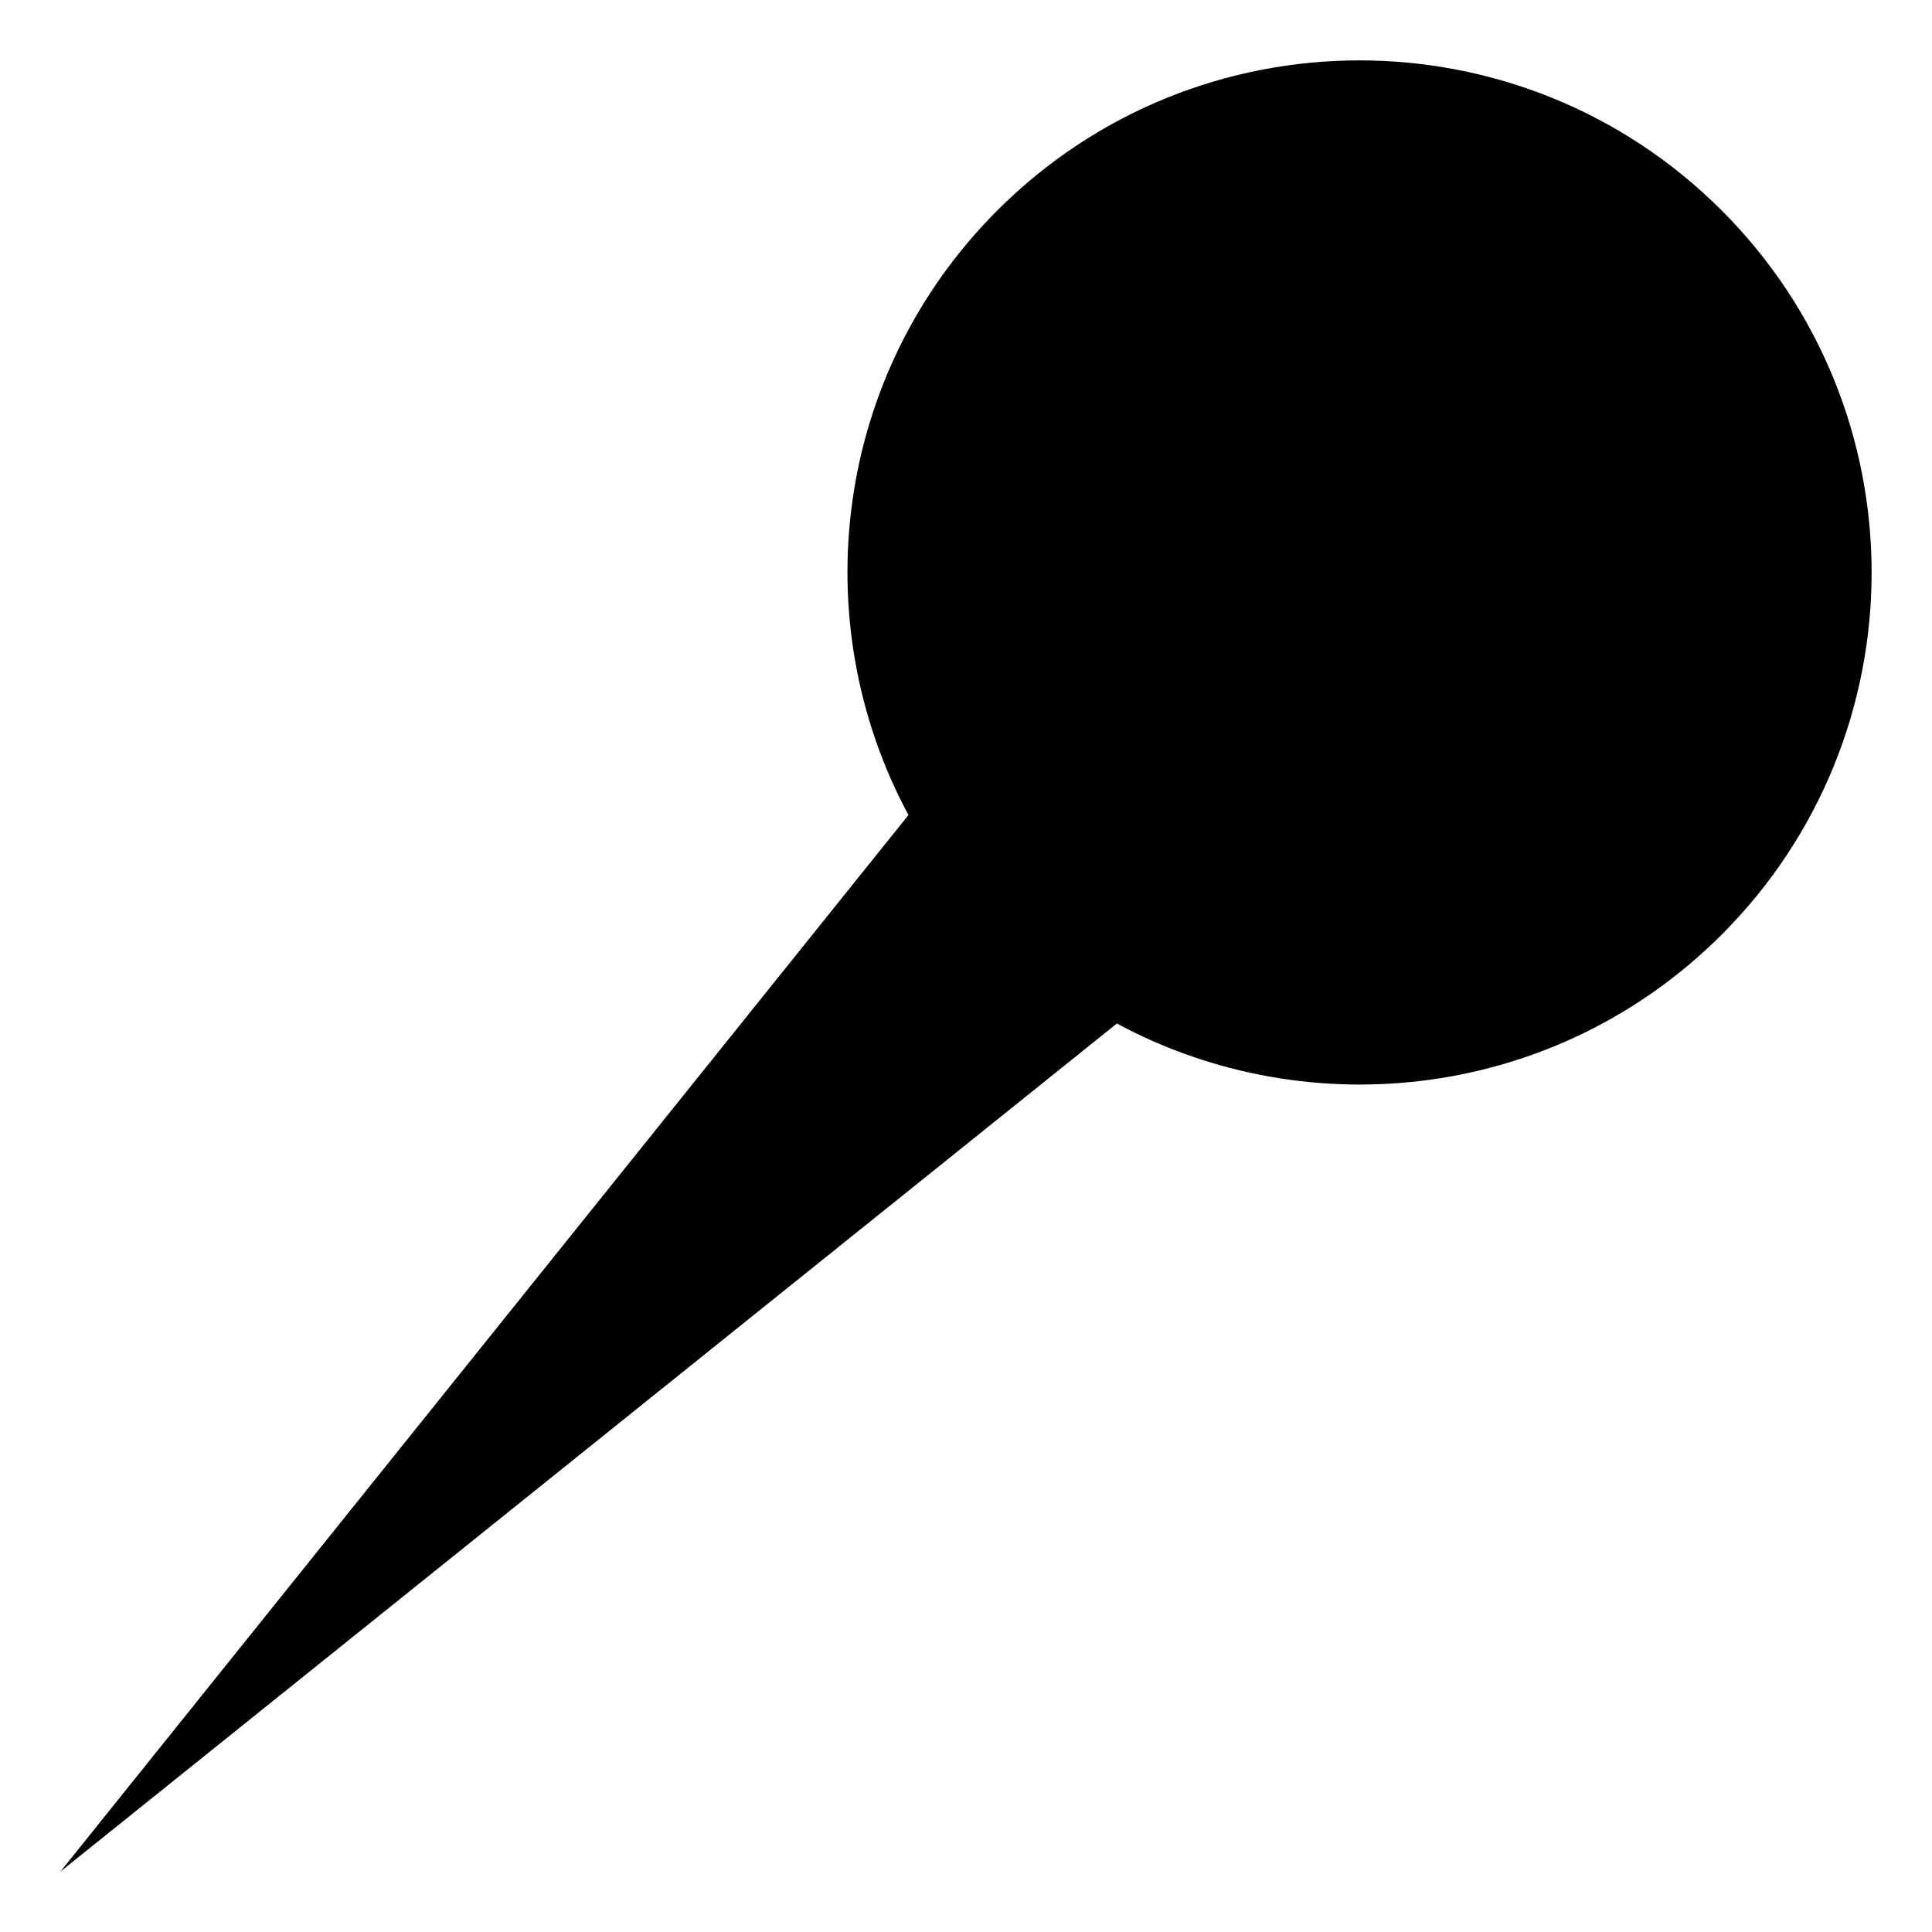
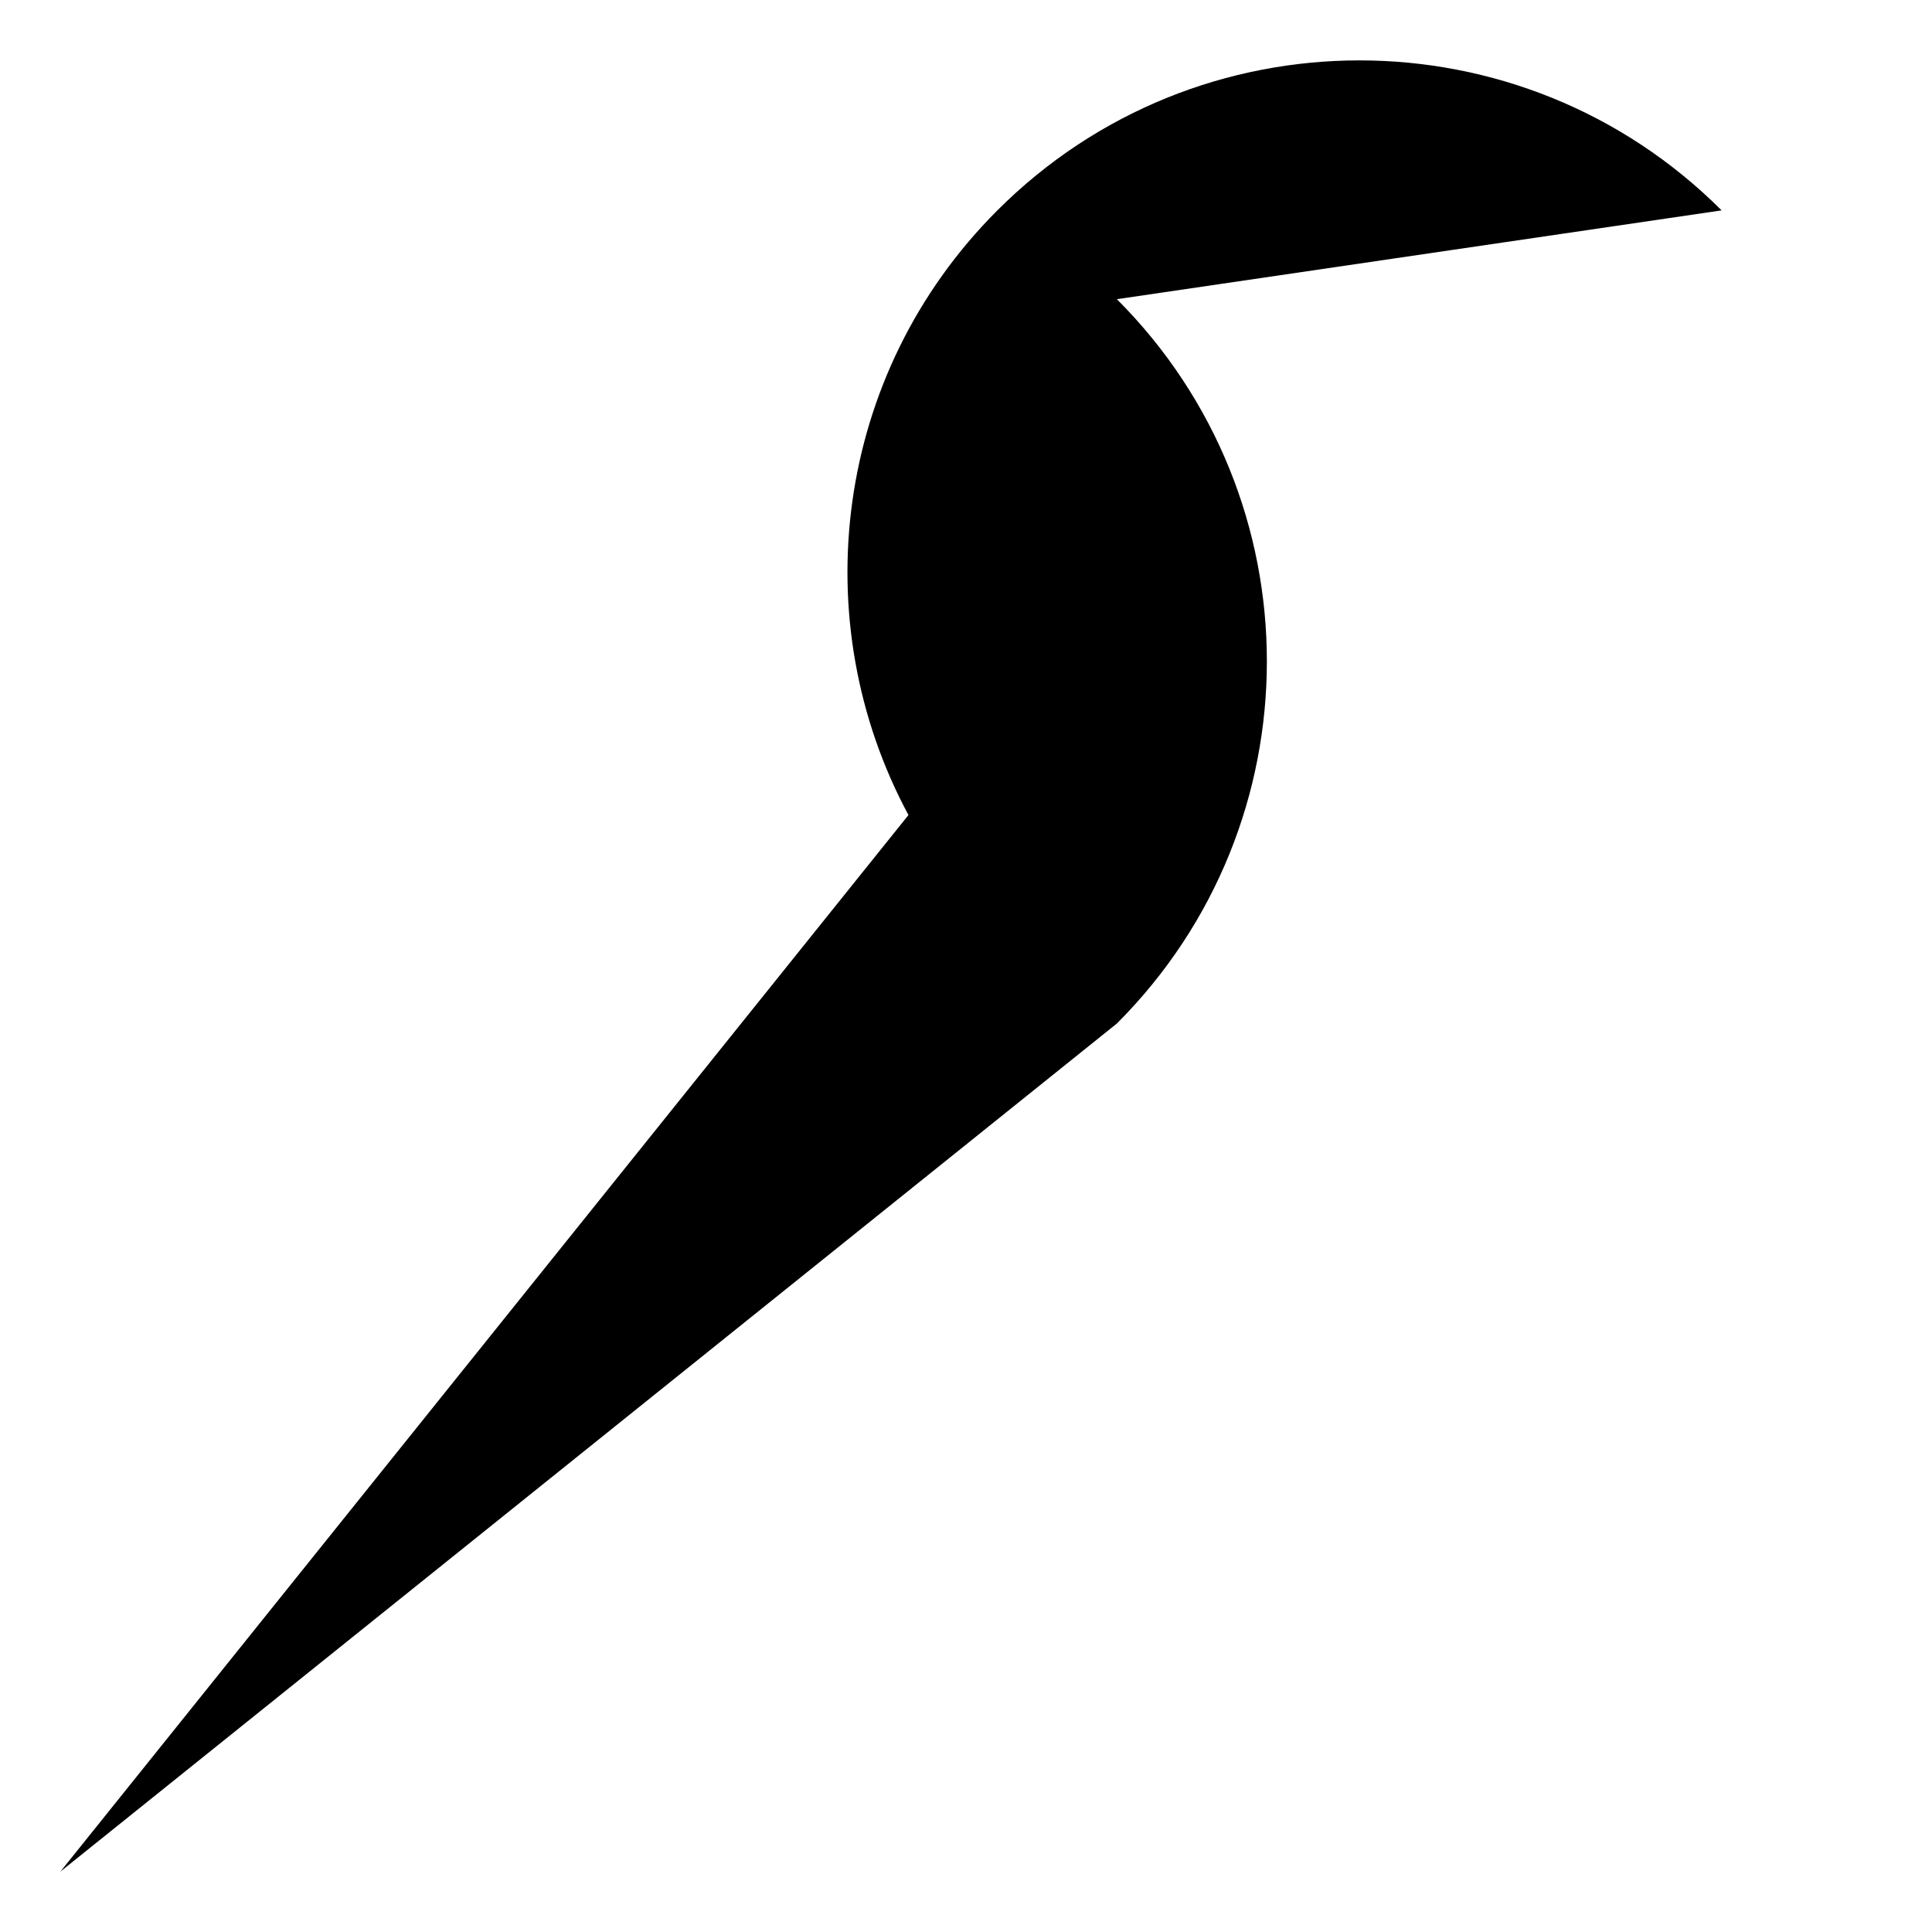
<svg xmlns="http://www.w3.org/2000/svg" width="800px" height="800px" viewBox="0 0 64 64" aria-hidden="true" role="img" class="iconify iconify--emojione-monotone" preserveAspectRatio="xMidYMid meet">
-   <path d="M57.031 6.969C50.402.344 39.662.344 33.037 6.971c-5.424 5.426-6.4 13.604-2.943 20.028L2 62l34.998-28.095c6.425 3.458 14.605 2.483 20.033-2.942c6.625-6.627 6.625-17.367 0-23.994" fill="#000000" />
+   <path d="M57.031 6.969C50.402.344 39.662.344 33.037 6.971c-5.424 5.426-6.4 13.604-2.943 20.028L2 62l34.998-28.095c6.625-6.627 6.625-17.367 0-23.994" fill="#000000" />
</svg>